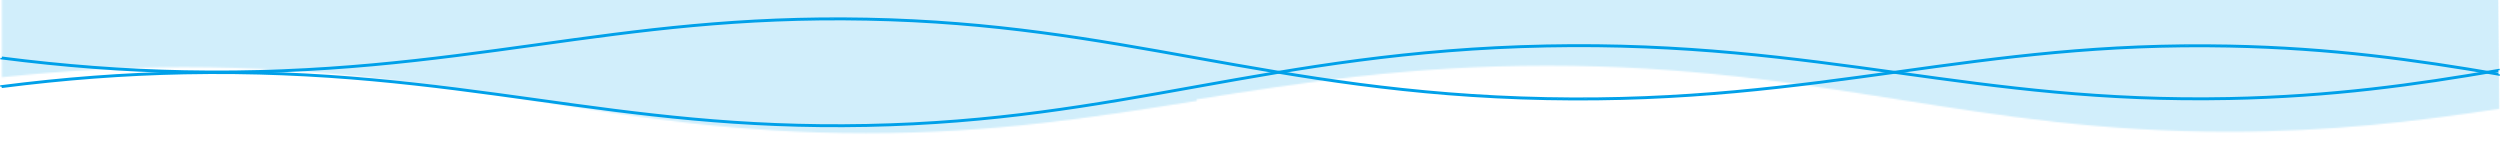
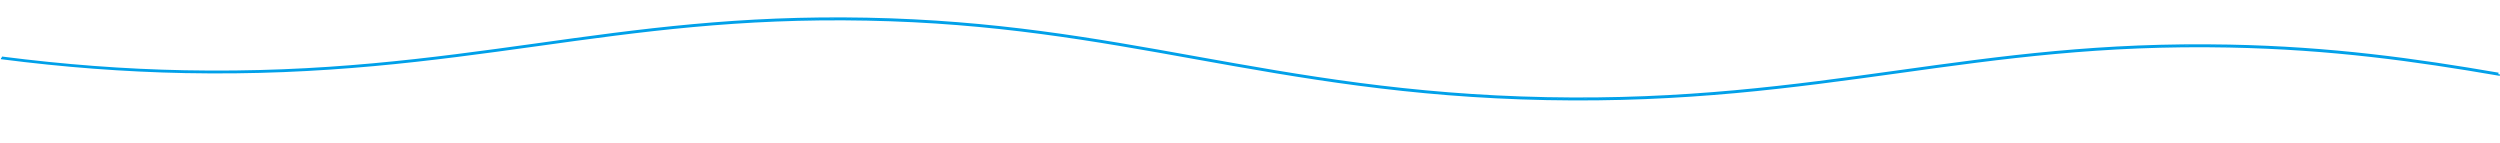
<svg xmlns="http://www.w3.org/2000/svg" id="Layer_2" viewBox="0 0 1704.85 97.7">
  <defs>
    <mask id="mask" x="0" y="-249.67" width="1704.71" height="347.38" maskUnits="userSpaceOnUse">
      <g id="mask0_511_201">
-         <path d="M816.13,68.78l-.16-.99c71.19-11.31,144.81-23,239.22-23s167.85,11.69,239.04,23l.44.07c71.14,11.33,138.21,21.97,225.06,21.97,70.01,0,127.17-6.92,183.98-15.53l1-.15V-249.67H1.29V52.7c42.7-4.6,83.58-6.9,124.65-6.9,94.33,0,167.88,11.68,239.07,22.98l.43.07c70.96,11.33,138.1,21.98,225.22,21.98s154.08-10.65,225.03-21.98l.43-.07Z" style="fill:#d9d9d9; stroke-width:0px;" />
-       </g>
+         </g>
    </mask>
  </defs>
  <g id="Layer_1-2">
    <g style="mask:url(#mask);">
-       <path d="M0,0h1703.69l1.02,97.7H.29L0,0Z" style="fill:#d1eefb; stroke-width:0px;" />
-     </g>
-     <path d="M816.15,59.54l-.18-.98M816.15,59.54c70.95-12.71,144.25-25.84,238.56-27.7,94.13-1.86,167.9,8.36,239.3,18.26l.43.06c71.36,9.92,138.7,19.24,225.62,17.53,70-1.38,127.03-9.42,183.63-19.15M816.15,59.54l-.43.08c-70.72,12.73-137.64,24.7-224.55,26.42-87.1,1.72-154.45-7.6-225.61-17.53l-.43-.06c-71.4-9.9-145.17-20.12-239.48-18.26-41.06.81-81.89,3.92-124.49,9.36M815.97,58.56l-.43.08c-70.72,12.73-137.57,24.69-224.39,26.4-87.01,1.72-154.29-7.59-225.45-17.52l-.43-.06c-71.4-9.9-145.24-20.13-239.64-18.27-41.38.82-82.53,3.96-125.49,9.48M815.97,58.56c70.95-12.71,144.32-25.85,238.71-27.72,94.22-1.86,168.05,8.37,239.46,18.27l.43.06c71.35,9.92,138.63,19.23,225.46,17.52,69.99-1.38,127.01-9.43,183.63-19.16.33-.06.66-.11,1-.17" style="fill:none; stroke:#00a0e9;" />
-     <path d="M816.25,39.06l-.18.98M816.25,39.06c70.95,12.71,144.25,25.84,238.56,27.7,94.13,1.86,167.9-8.36,239.3-18.26l.43-.06c71.36-9.92,138.7-19.24,225.62-17.53,70,1.38,127.03,9.42,183.63,19.15M816.25,39.06l-.43-.08c-70.72-12.73-137.64-24.7-224.55-26.42-87.1-1.72-154.45,7.6-225.61,17.53l-.43.06c-71.4,9.9-145.17,20.12-239.48,18.26-41.06-.81-81.89-3.92-124.49-9.36M816.07,40.05l-.43-.08c-70.72-12.73-137.57-24.69-224.39-26.4-87.01-1.72-154.29,7.59-225.45,17.51l-.43.06c-71.4,9.9-145.24,20.13-239.64,18.27-41.38-.82-82.53-3.96-125.49-9.48M816.07,40.05c70.95,12.71,144.32,25.85,238.71,27.72,94.22,1.86,168.05-8.37,239.46-18.27l.43-.06c71.35-9.92,138.63-19.23,225.46-17.52,69.99,1.38,127.01,9.43,183.63,19.16.33.06.66.11,1,.17" style="fill:none; stroke:#00a0e9;" />
+       </g>
+     <path d="M816.25,39.06l-.18.98M816.25,39.06c70.95,12.71,144.25,25.84,238.56,27.7,94.13,1.86,167.9-8.36,239.3-18.26l.43-.06c71.36-9.92,138.7-19.24,225.62-17.53,70,1.38,127.03,9.42,183.63,19.15M816.25,39.06l-.43-.08c-70.72-12.73-137.64-24.7-224.55-26.42-87.1-1.72-154.45,7.6-225.61,17.53l-.43.06c-71.4,9.9-145.17,20.12-239.48,18.26-41.06-.81-81.89-3.92-124.49-9.36M816.07,40.05l-.43-.08c-70.72-12.73-137.57-24.69-224.39-26.4-87.01-1.72-154.29,7.59-225.45,17.51c-71.4,9.9-145.24,20.13-239.64,18.27-41.38-.82-82.53-3.96-125.49-9.48M816.07,40.05c70.95,12.71,144.32,25.85,238.71,27.72,94.22,1.86,168.05-8.37,239.46-18.27l.43-.06c71.35-9.92,138.63-19.23,225.46-17.52,69.99,1.38,127.01,9.43,183.63,19.16.33.06.66.11,1,.17" style="fill:none; stroke:#00a0e9;" />
  </g>
</svg>